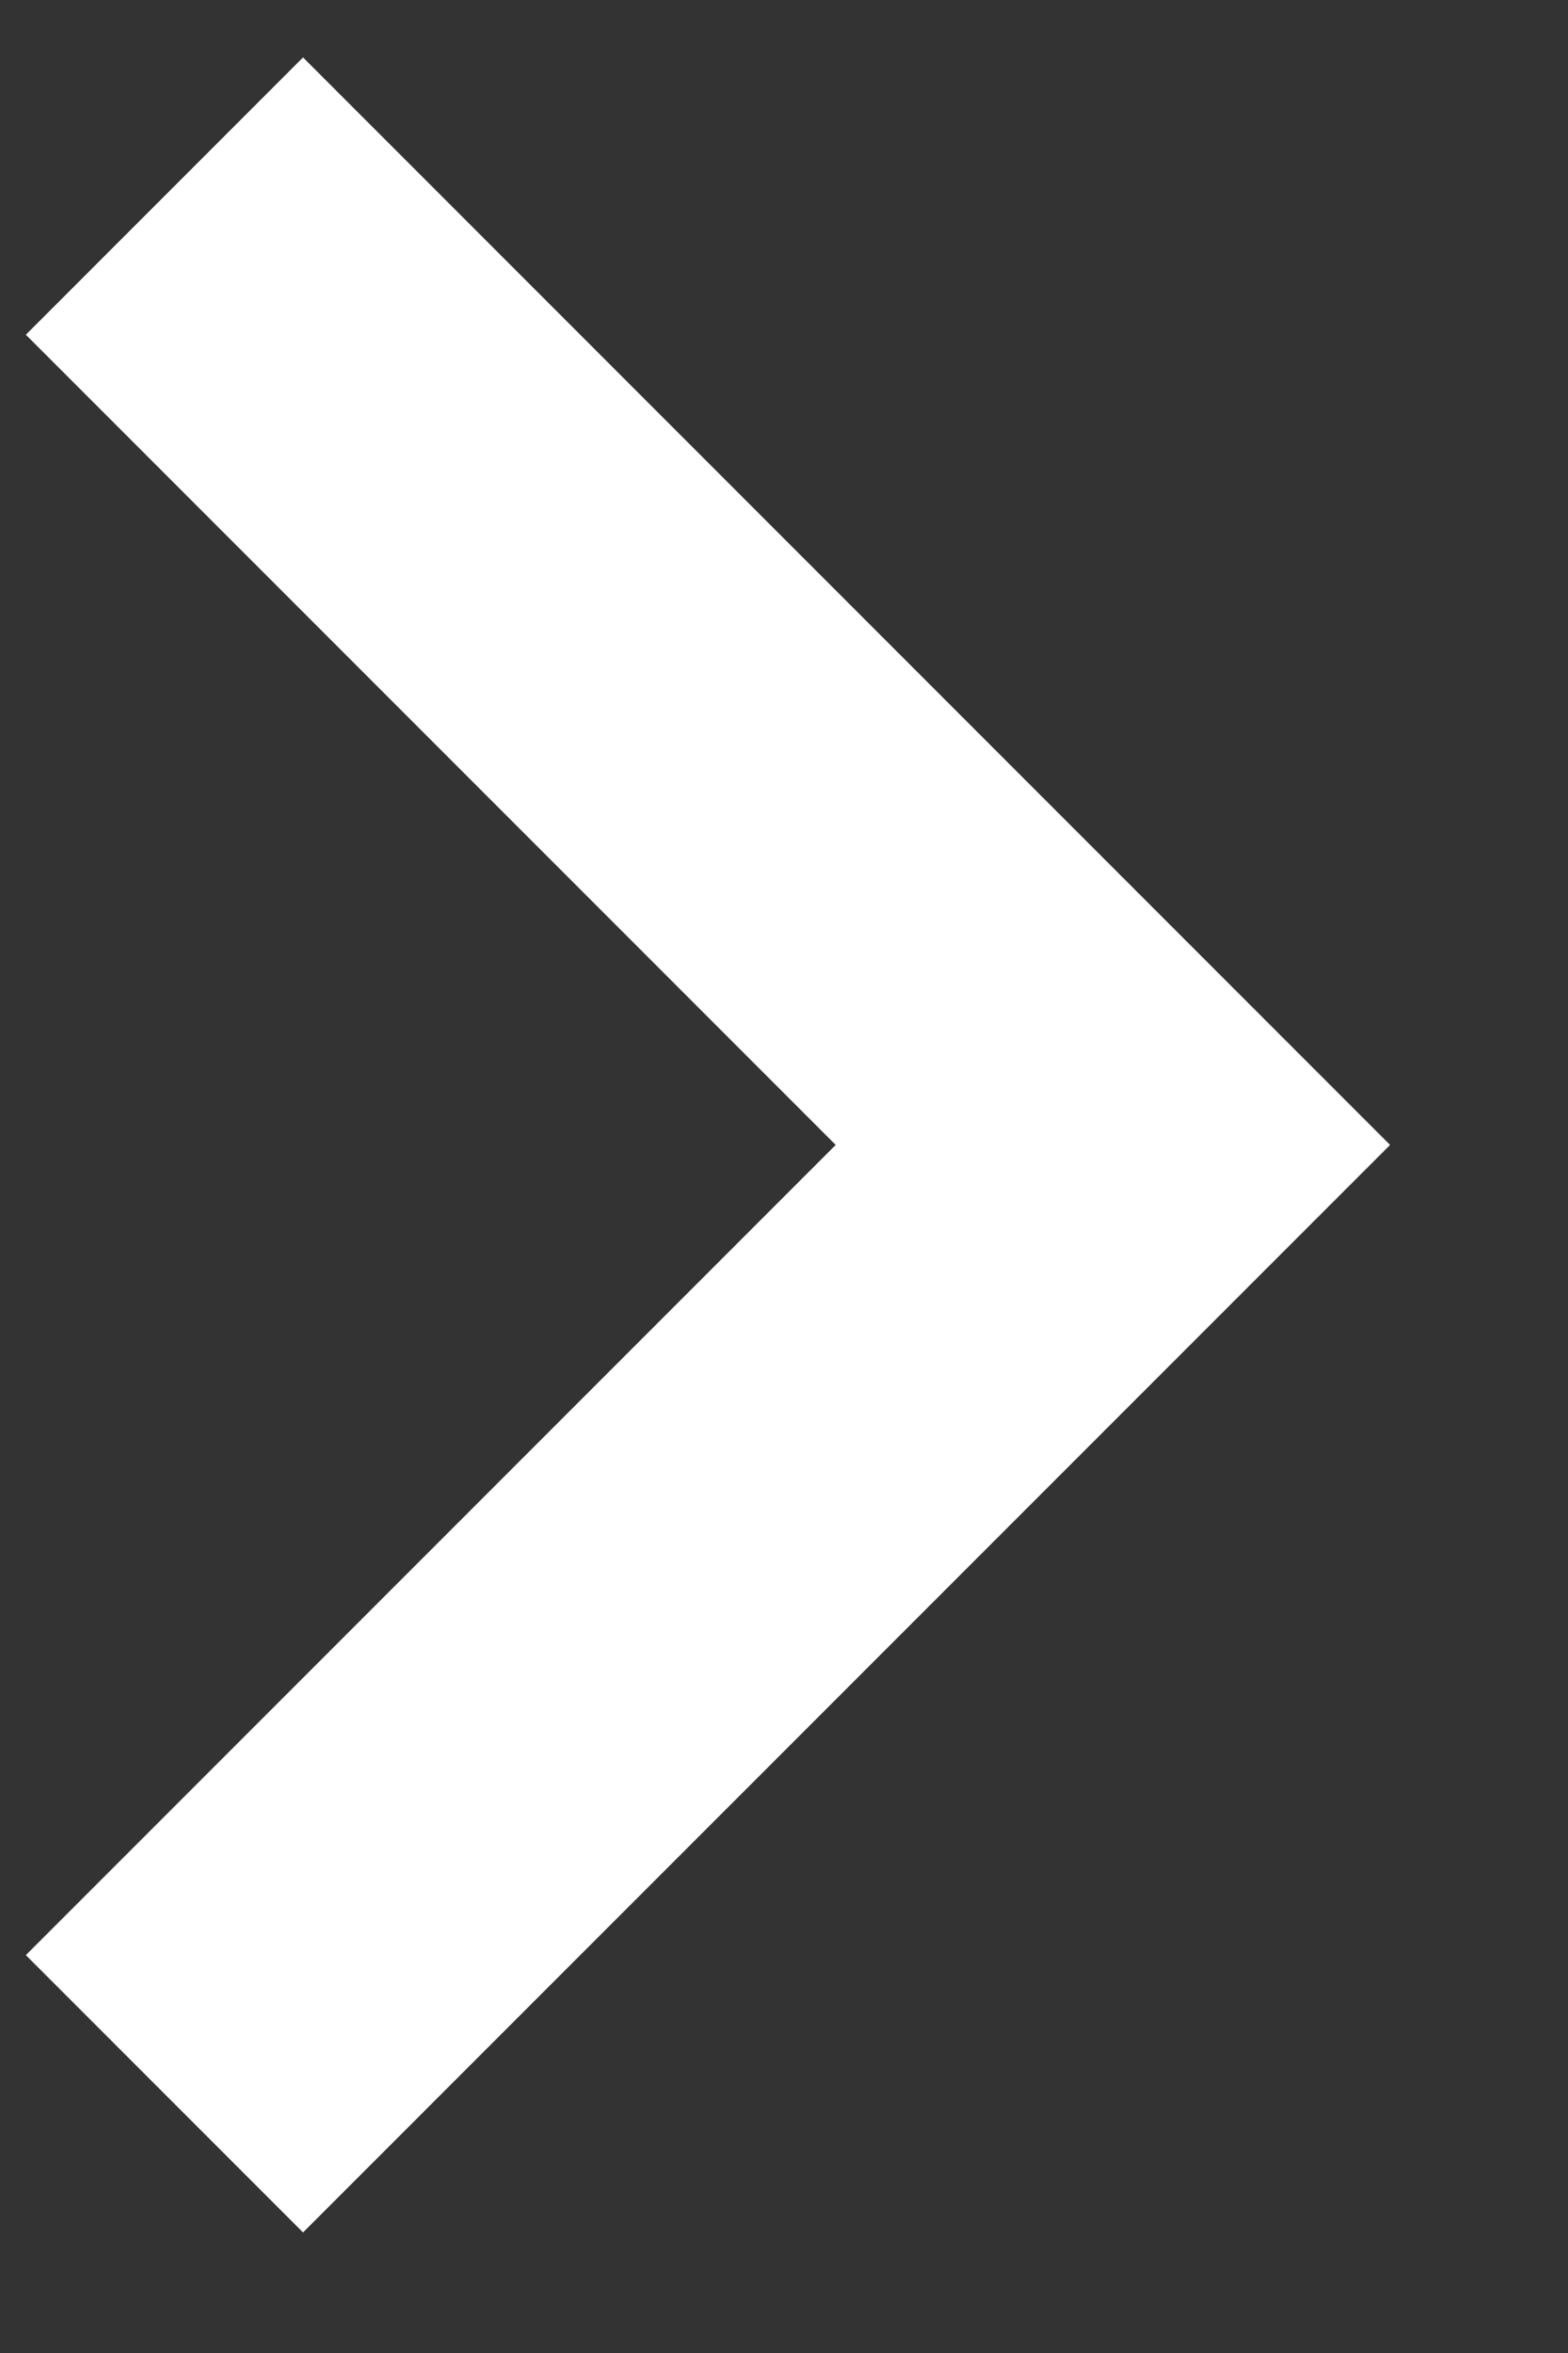
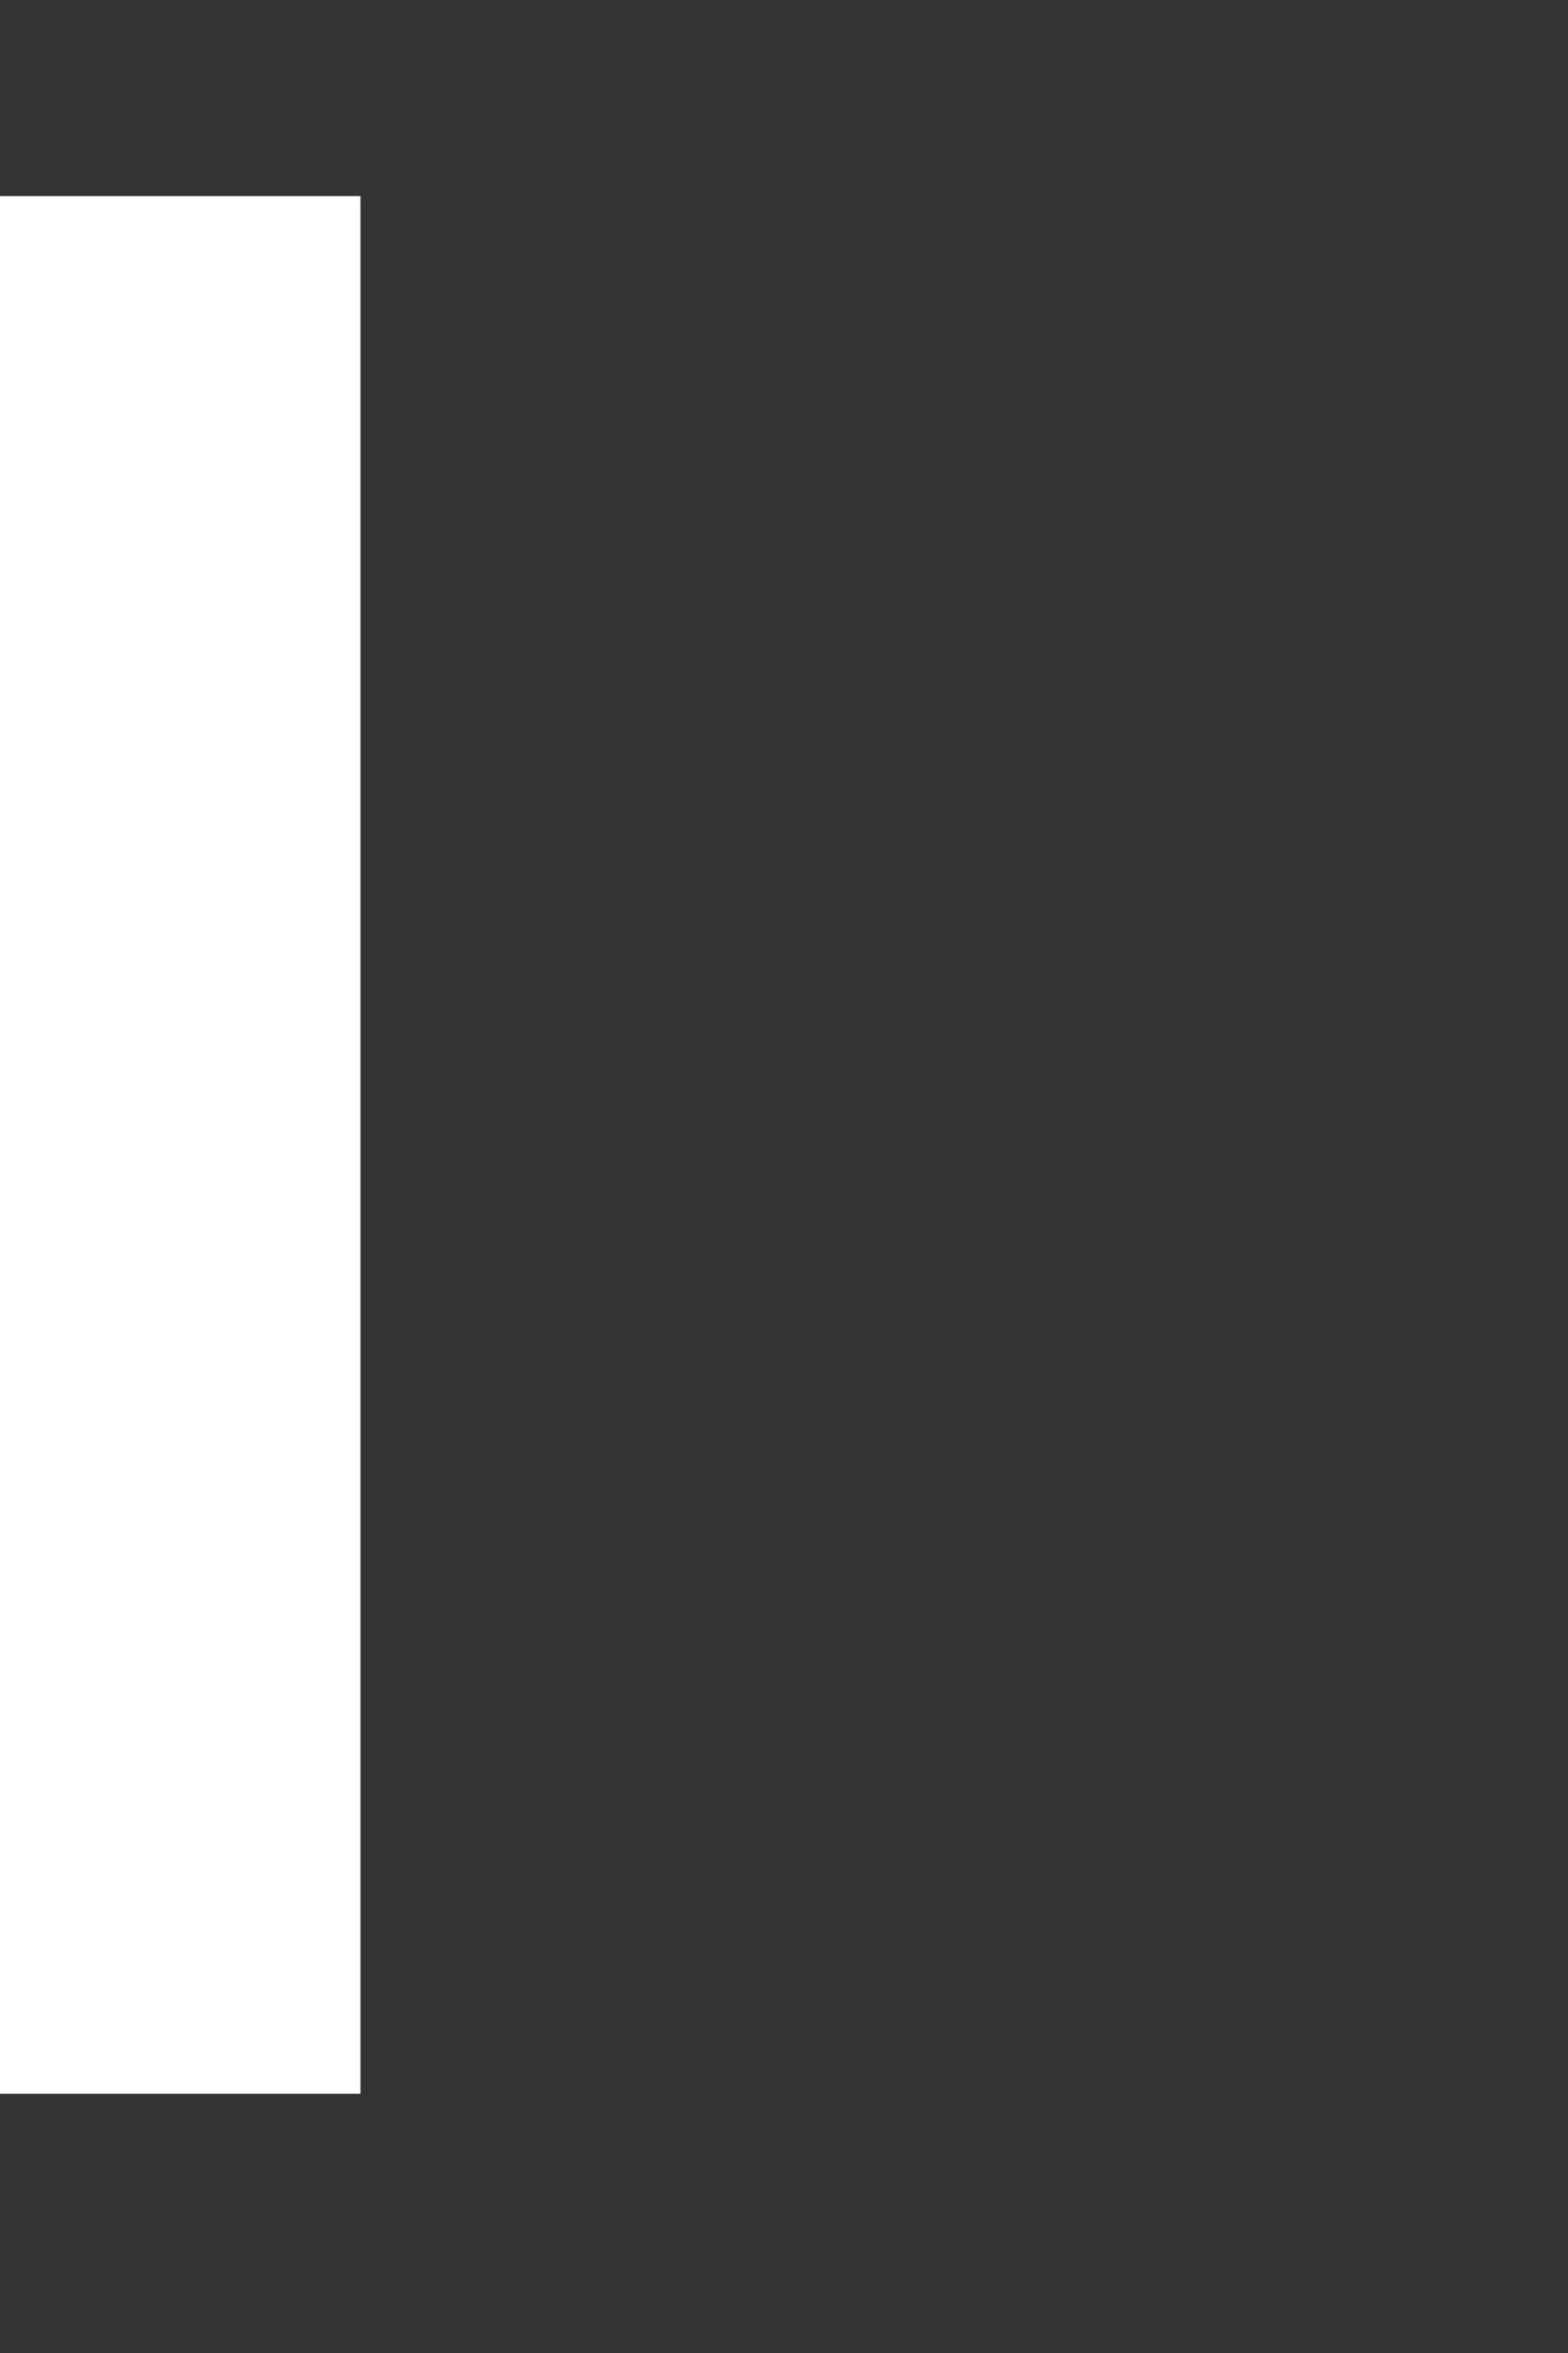
<svg xmlns="http://www.w3.org/2000/svg" width="8" height="12" viewBox="0 0 8 12" fill="none">
  <rect x="0" y="0" width="8" height="12" fill="#333333" stroke="none" />
-   <path d="M0.839 1L5.678 5.839L0.839 10.678" stroke="white" stroke-width="2" />
+   <path d="M0.839 1L0.839 10.678" stroke="white" stroke-width="2" />
</svg>